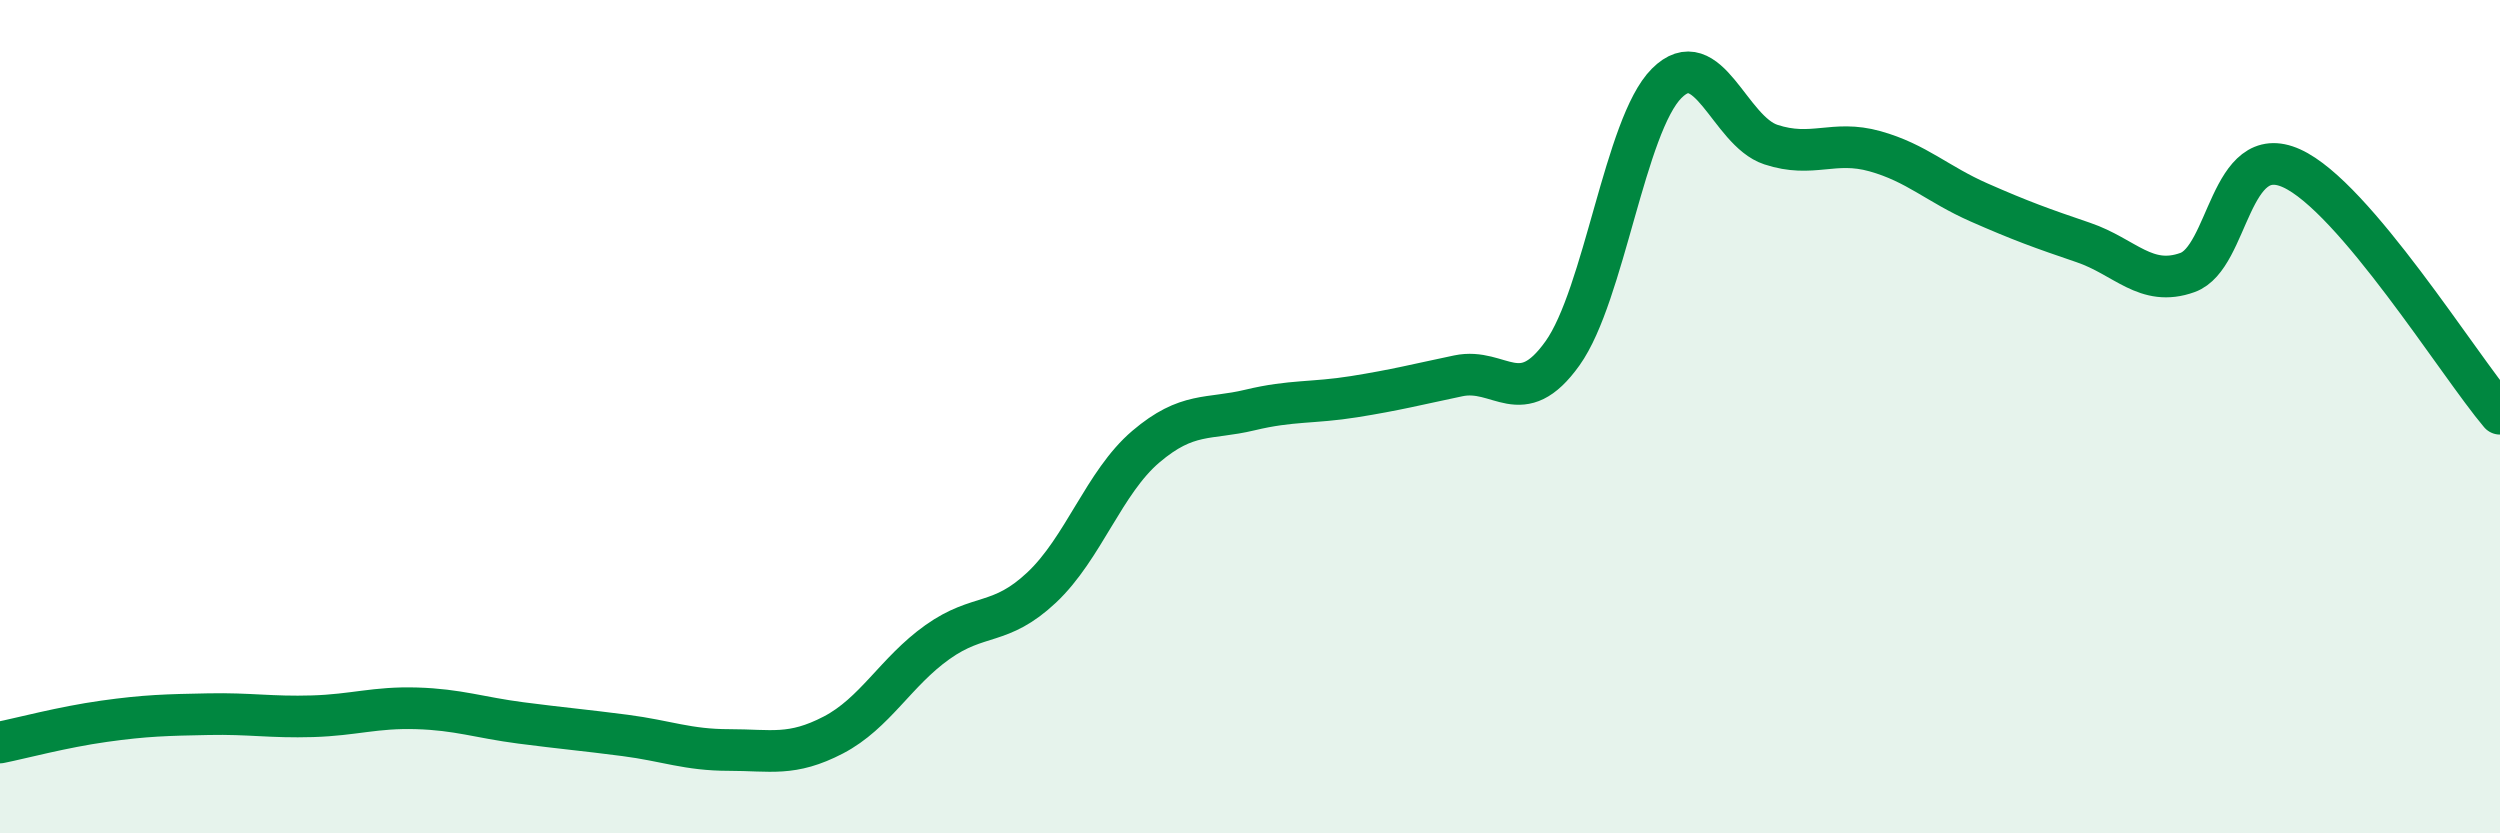
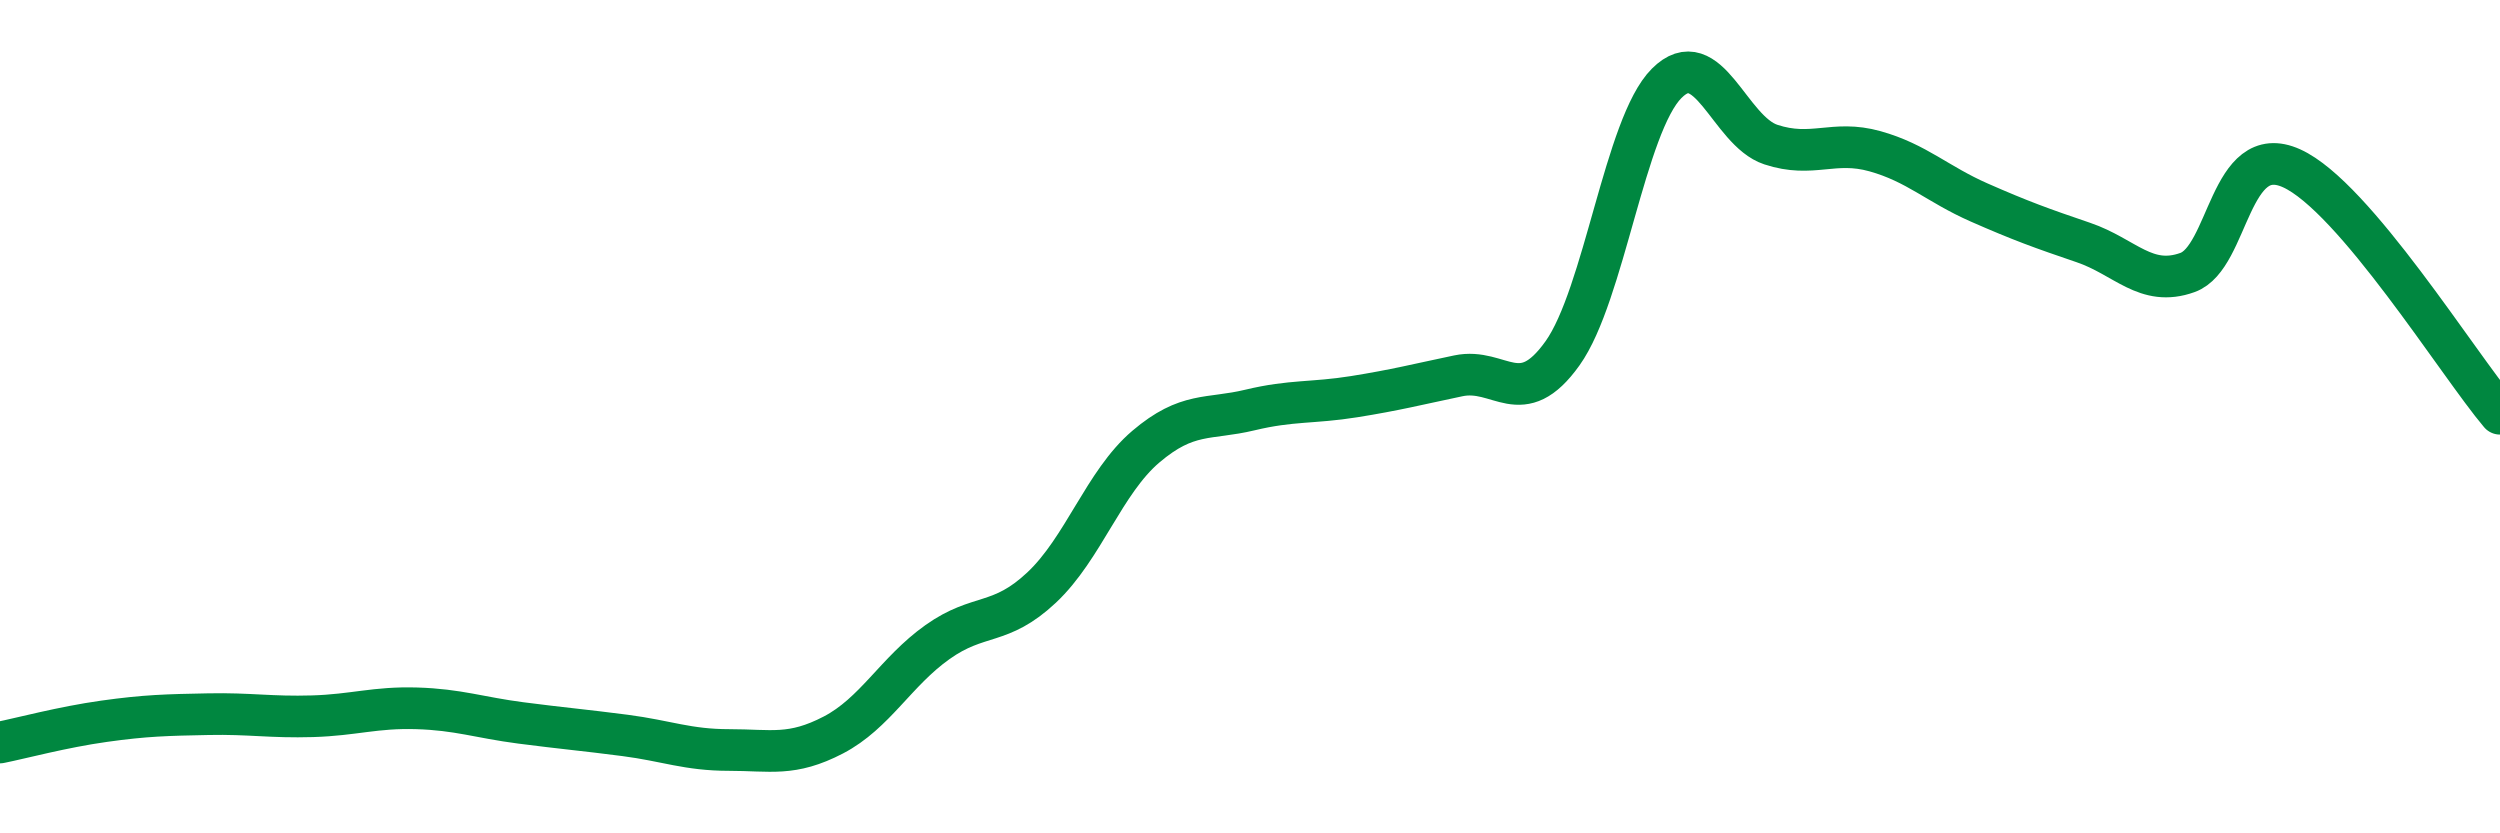
<svg xmlns="http://www.w3.org/2000/svg" width="60" height="20" viewBox="0 0 60 20">
-   <path d="M 0,17.82 C 0.5,17.72 1.5,17.45 2.5,17.31 C 3.5,17.17 4,17.16 5,17.14 C 6,17.12 6.5,17.22 7.5,17.19 C 8.5,17.16 9,16.97 10,17 C 11,17.03 11.5,17.22 12.5,17.35 C 13.5,17.48 14,17.52 15,17.65 C 16,17.78 16.5,18 17.5,18 C 18.5,18 19,18.16 20,17.64 C 21,17.12 21.5,16.12 22.5,15.41 C 23.5,14.7 24,15.04 25,14.1 C 26,13.16 26.5,11.57 27.5,10.72 C 28.5,9.87 29,10.08 30,9.84 C 31,9.6 31.5,9.68 32.5,9.52 C 33.5,9.36 34,9.23 35,9.02 C 36,8.81 36.5,9.88 37.5,8.48 C 38.5,7.08 39,3 40,2 C 41,1 41.5,3.14 42.5,3.47 C 43.5,3.8 44,3.35 45,3.63 C 46,3.91 46.5,4.42 47.5,4.86 C 48.5,5.3 49,5.48 50,5.82 C 51,6.16 51.5,6.9 52.5,6.54 C 53.5,6.18 53.5,3.36 55,4.04 C 56.5,4.72 59,8.75 60,9.93L60 20L0 20Z" fill="#008740" opacity="0.1" stroke-linecap="round" stroke-linejoin="round" />
  <path d="M 0,17.82 C 0.5,17.72 1.5,17.45 2.5,17.31 C 3.5,17.17 4,17.16 5,17.14 C 6,17.12 6.5,17.22 7.5,17.19 C 8.5,17.16 9,16.97 10,17 C 11,17.03 11.5,17.22 12.5,17.35 C 13.5,17.48 14,17.52 15,17.65 C 16,17.78 16.5,18 17.5,18 C 18.5,18 19,18.16 20,17.64 C 21,17.12 21.5,16.12 22.5,15.41 C 23.5,14.7 24,15.04 25,14.1 C 26,13.16 26.5,11.57 27.5,10.72 C 28.5,9.87 29,10.08 30,9.84 C 31,9.6 31.5,9.68 32.5,9.52 C 33.5,9.36 34,9.23 35,9.02 C 36,8.81 36.5,9.88 37.5,8.48 C 38.5,7.08 39,3 40,2 C 41,1 41.5,3.14 42.5,3.47 C 43.5,3.8 44,3.35 45,3.63 C 46,3.91 46.5,4.42 47.5,4.86 C 48.5,5.3 49,5.48 50,5.82 C 51,6.16 51.5,6.9 52.5,6.54 C 53.5,6.18 53.5,3.36 55,4.04 C 56.5,4.72 59,8.75 60,9.93" stroke="#008740" stroke-width="1" fill="none" stroke-linecap="round" stroke-linejoin="round" />
</svg>